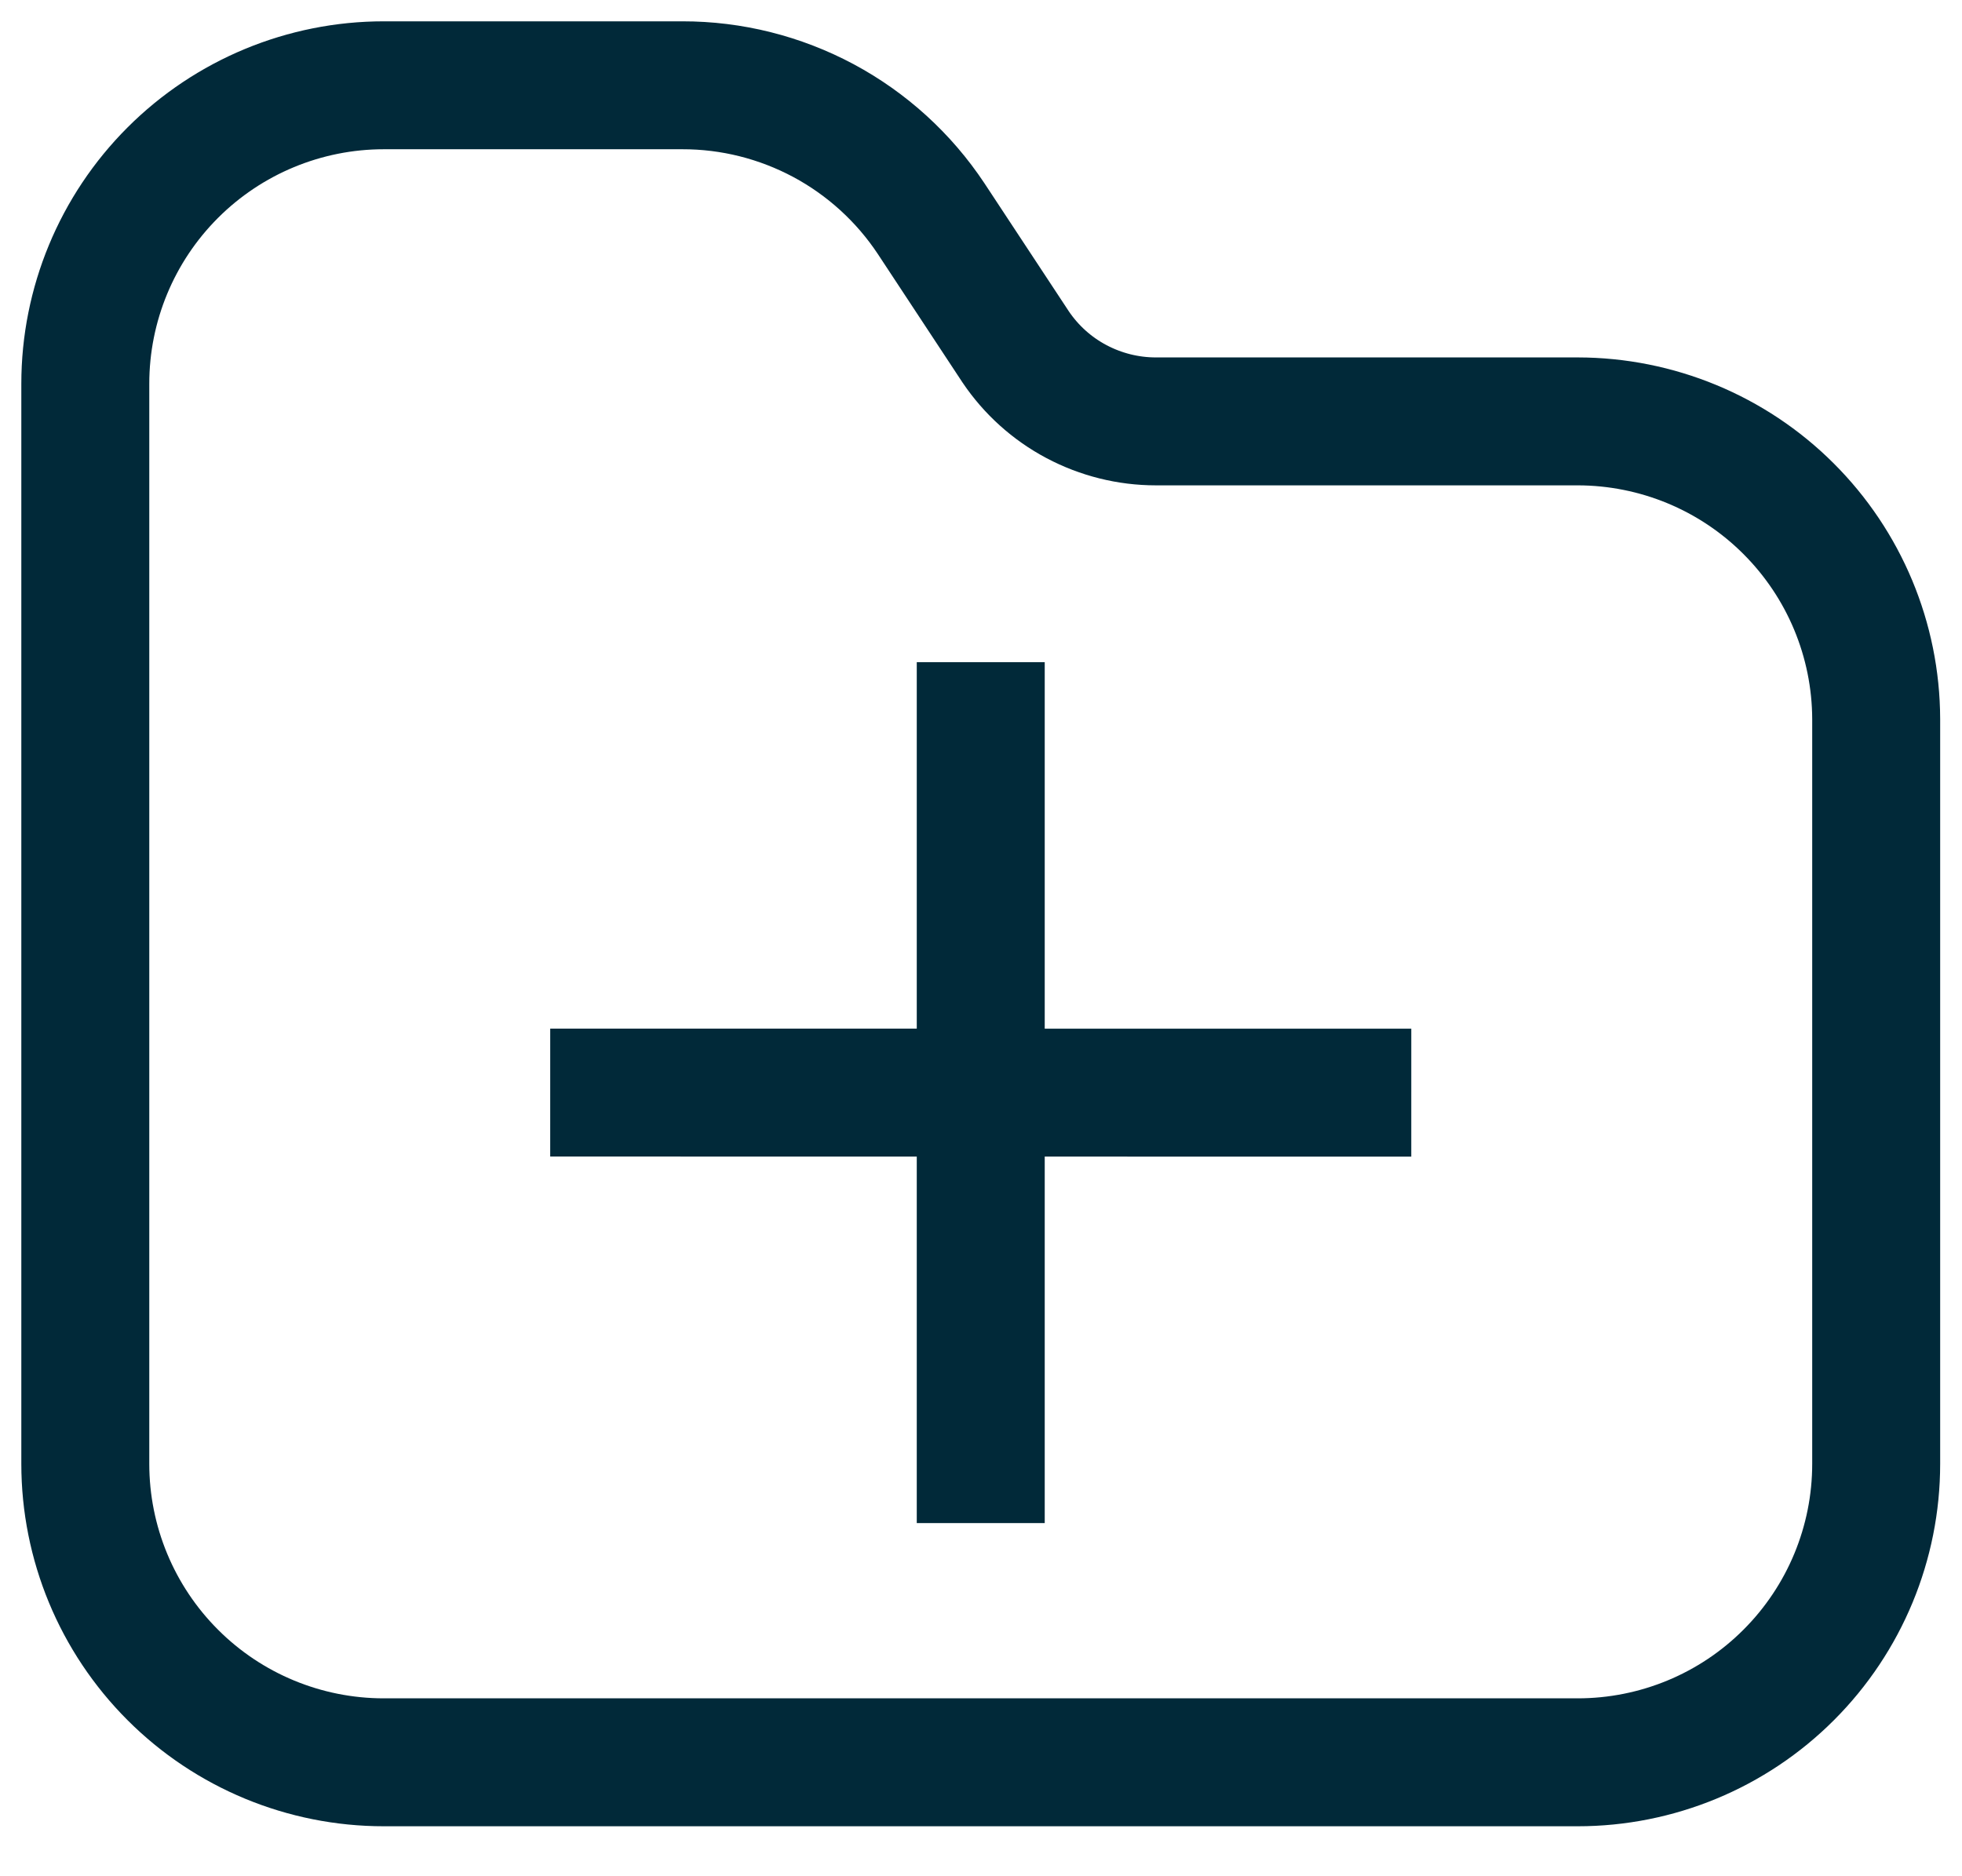
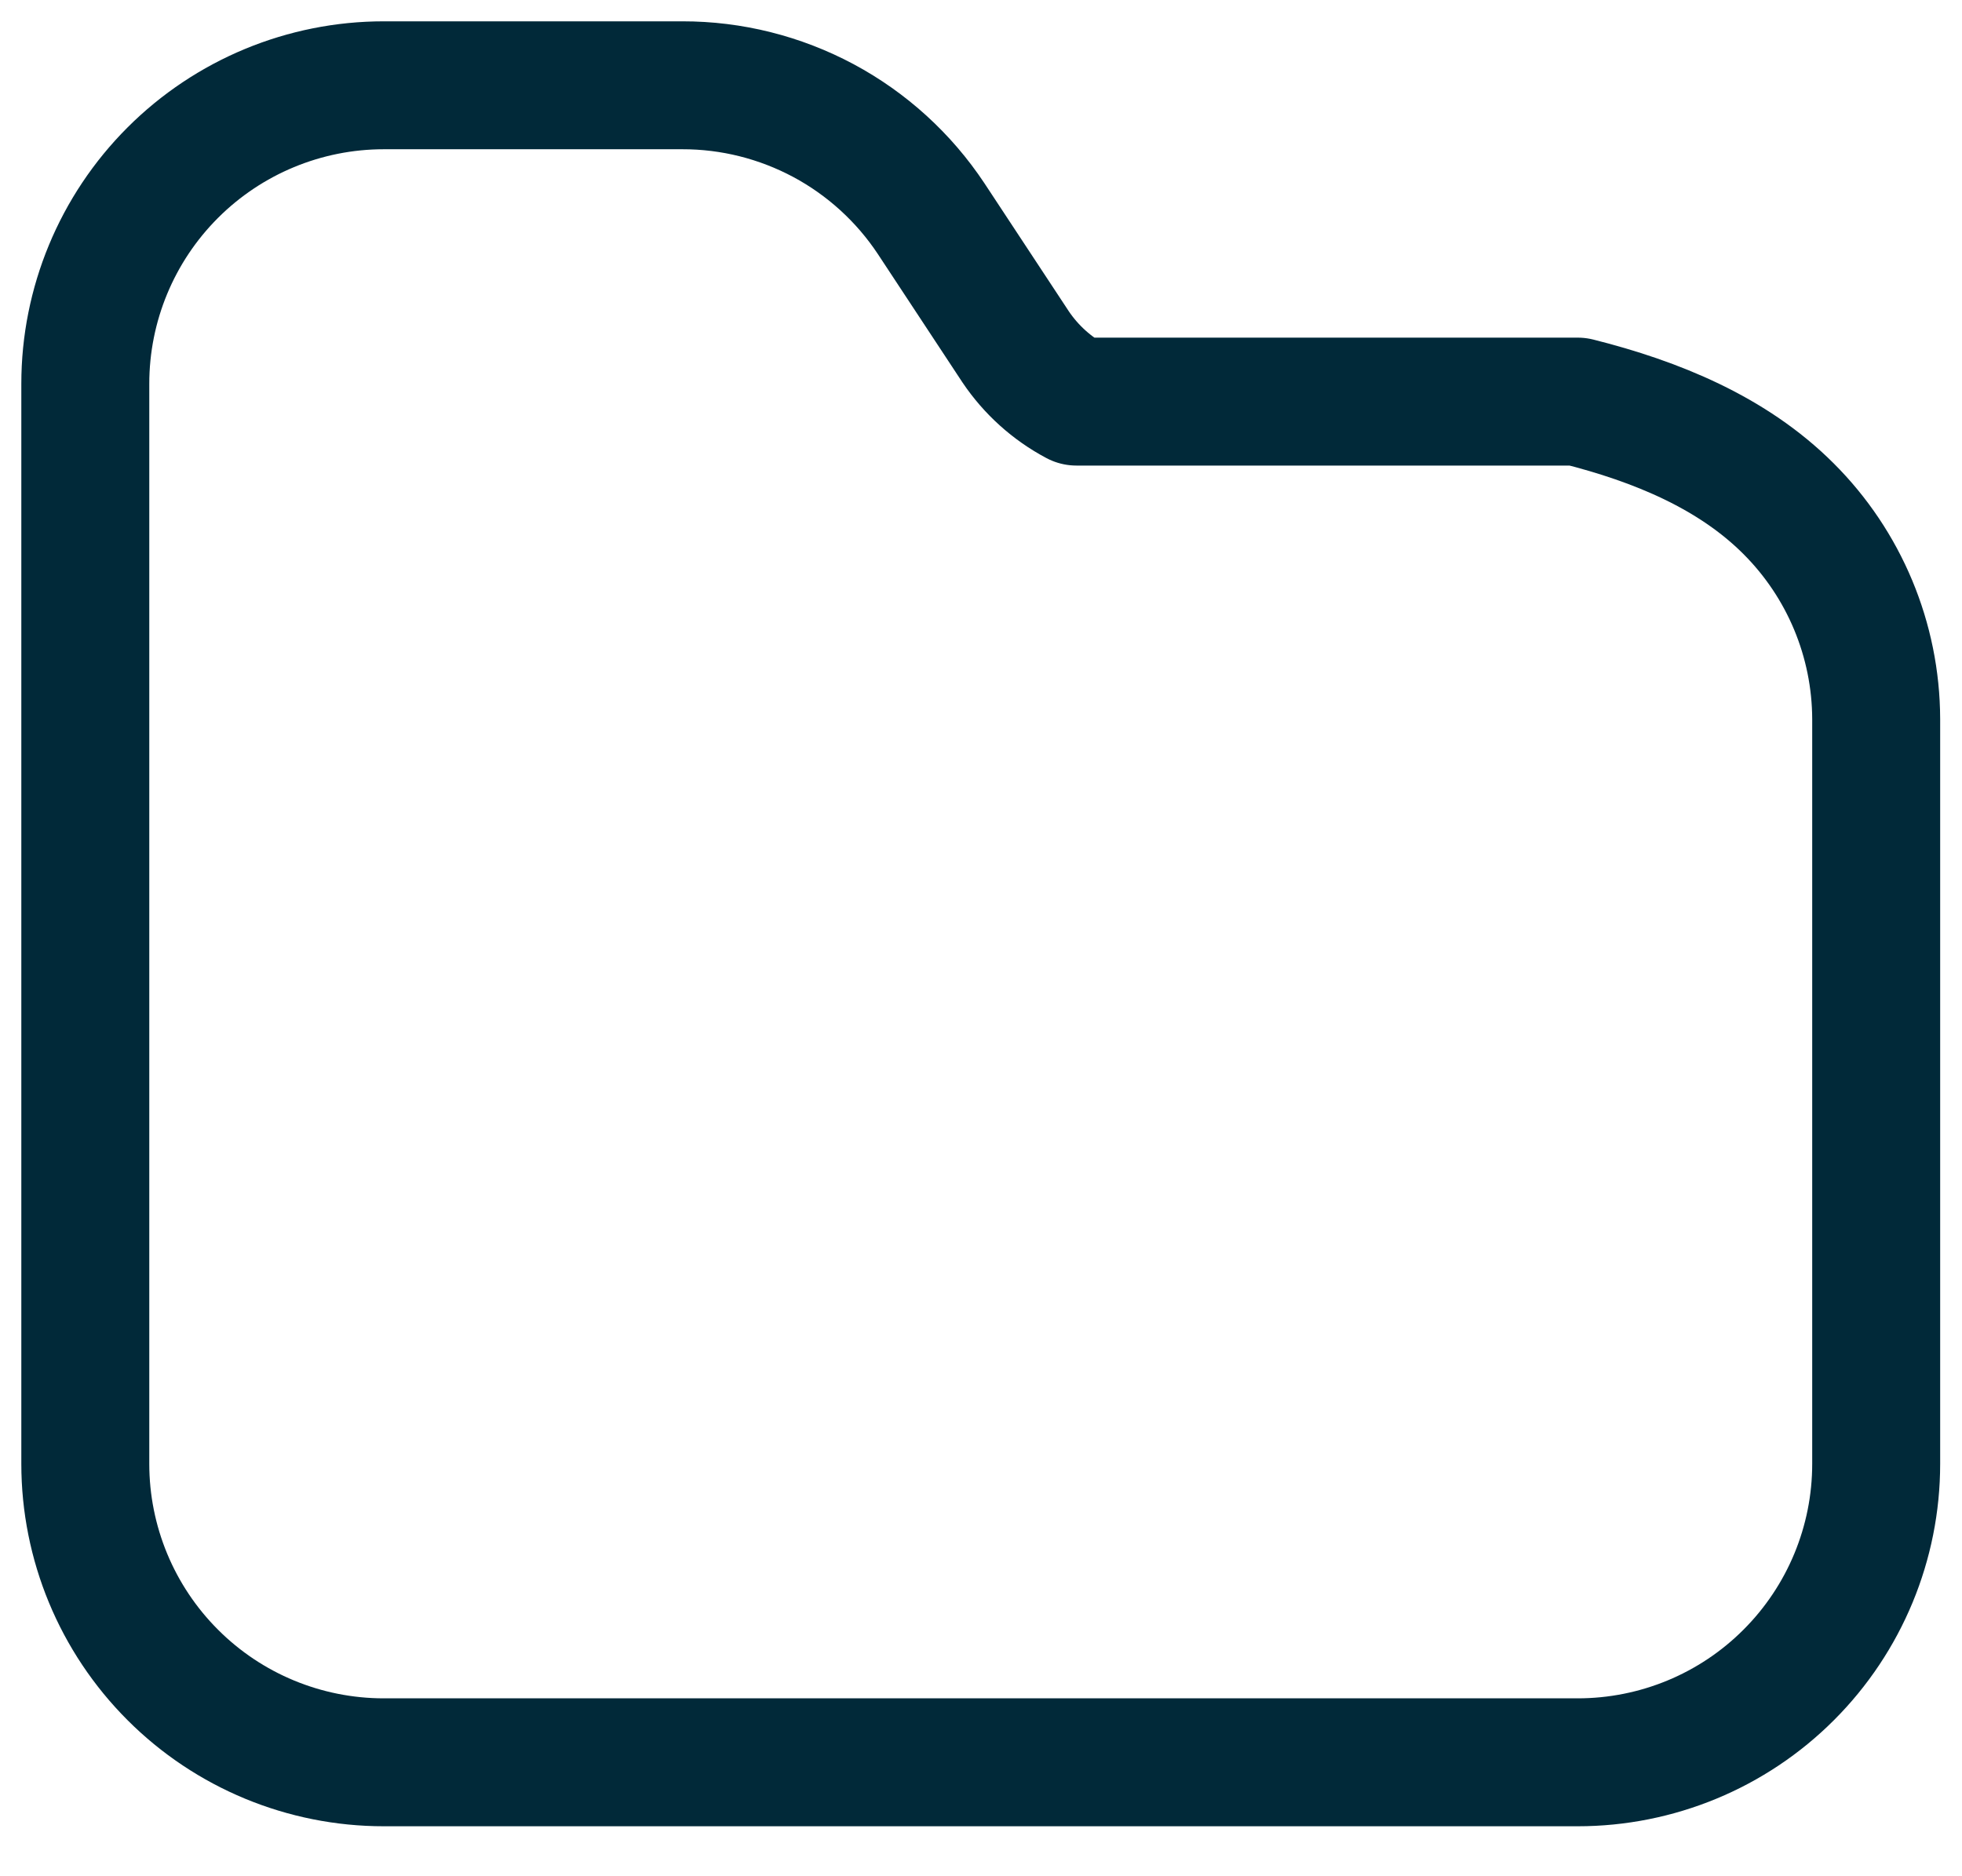
<svg xmlns="http://www.w3.org/2000/svg" width="23" height="22" viewBox="0 0 23 22" fill="none">
-   <path d="M15.794 12.812L7.2 12.811M11.497 8.514L11.497 17.109" stroke="#012939" stroke-width="1.5" stroke-miterlimit="10" stroke-linecap="square" />
-   <path d="M21.994 8.43V17.165C21.994 18.093 21.625 18.983 20.969 19.639C20.313 20.296 19.423 20.664 18.495 20.664H4.499C3.571 20.664 2.681 20.296 2.025 19.639C1.369 18.983 1 18.093 1 17.165V4.499C1 3.571 1.369 2.681 2.025 2.025C2.681 1.369 3.571 1 4.499 1H7.998C8.576 0.999 9.144 1.142 9.653 1.414C10.162 1.687 10.596 2.082 10.915 2.563L11.906 4.067C12.087 4.336 12.332 4.557 12.619 4.709C12.906 4.861 13.225 4.941 13.55 4.941H18.495C19.422 4.942 20.31 5.309 20.965 5.963C21.621 6.617 21.991 7.504 21.994 8.43Z" stroke="#012939" stroke-width="1.5" stroke-linecap="round" stroke-linejoin="round" />
+   <path d="M21.994 8.43V17.165C21.994 18.093 21.625 18.983 20.969 19.639C20.313 20.296 19.423 20.664 18.495 20.664H4.499C3.571 20.664 2.681 20.296 2.025 19.639C1.369 18.983 1 18.093 1 17.165V4.499C1 3.571 1.369 2.681 2.025 2.025C2.681 1.369 3.571 1 4.499 1H7.998C8.576 0.999 9.144 1.142 9.653 1.414C10.162 1.687 10.596 2.082 10.915 2.563L11.906 4.067C12.087 4.336 12.332 4.557 12.619 4.709H18.495C19.422 4.942 20.31 5.309 20.965 5.963C21.621 6.617 21.991 7.504 21.994 8.43Z" stroke="#012939" stroke-width="1.5" stroke-linecap="round" stroke-linejoin="round" />
</svg>